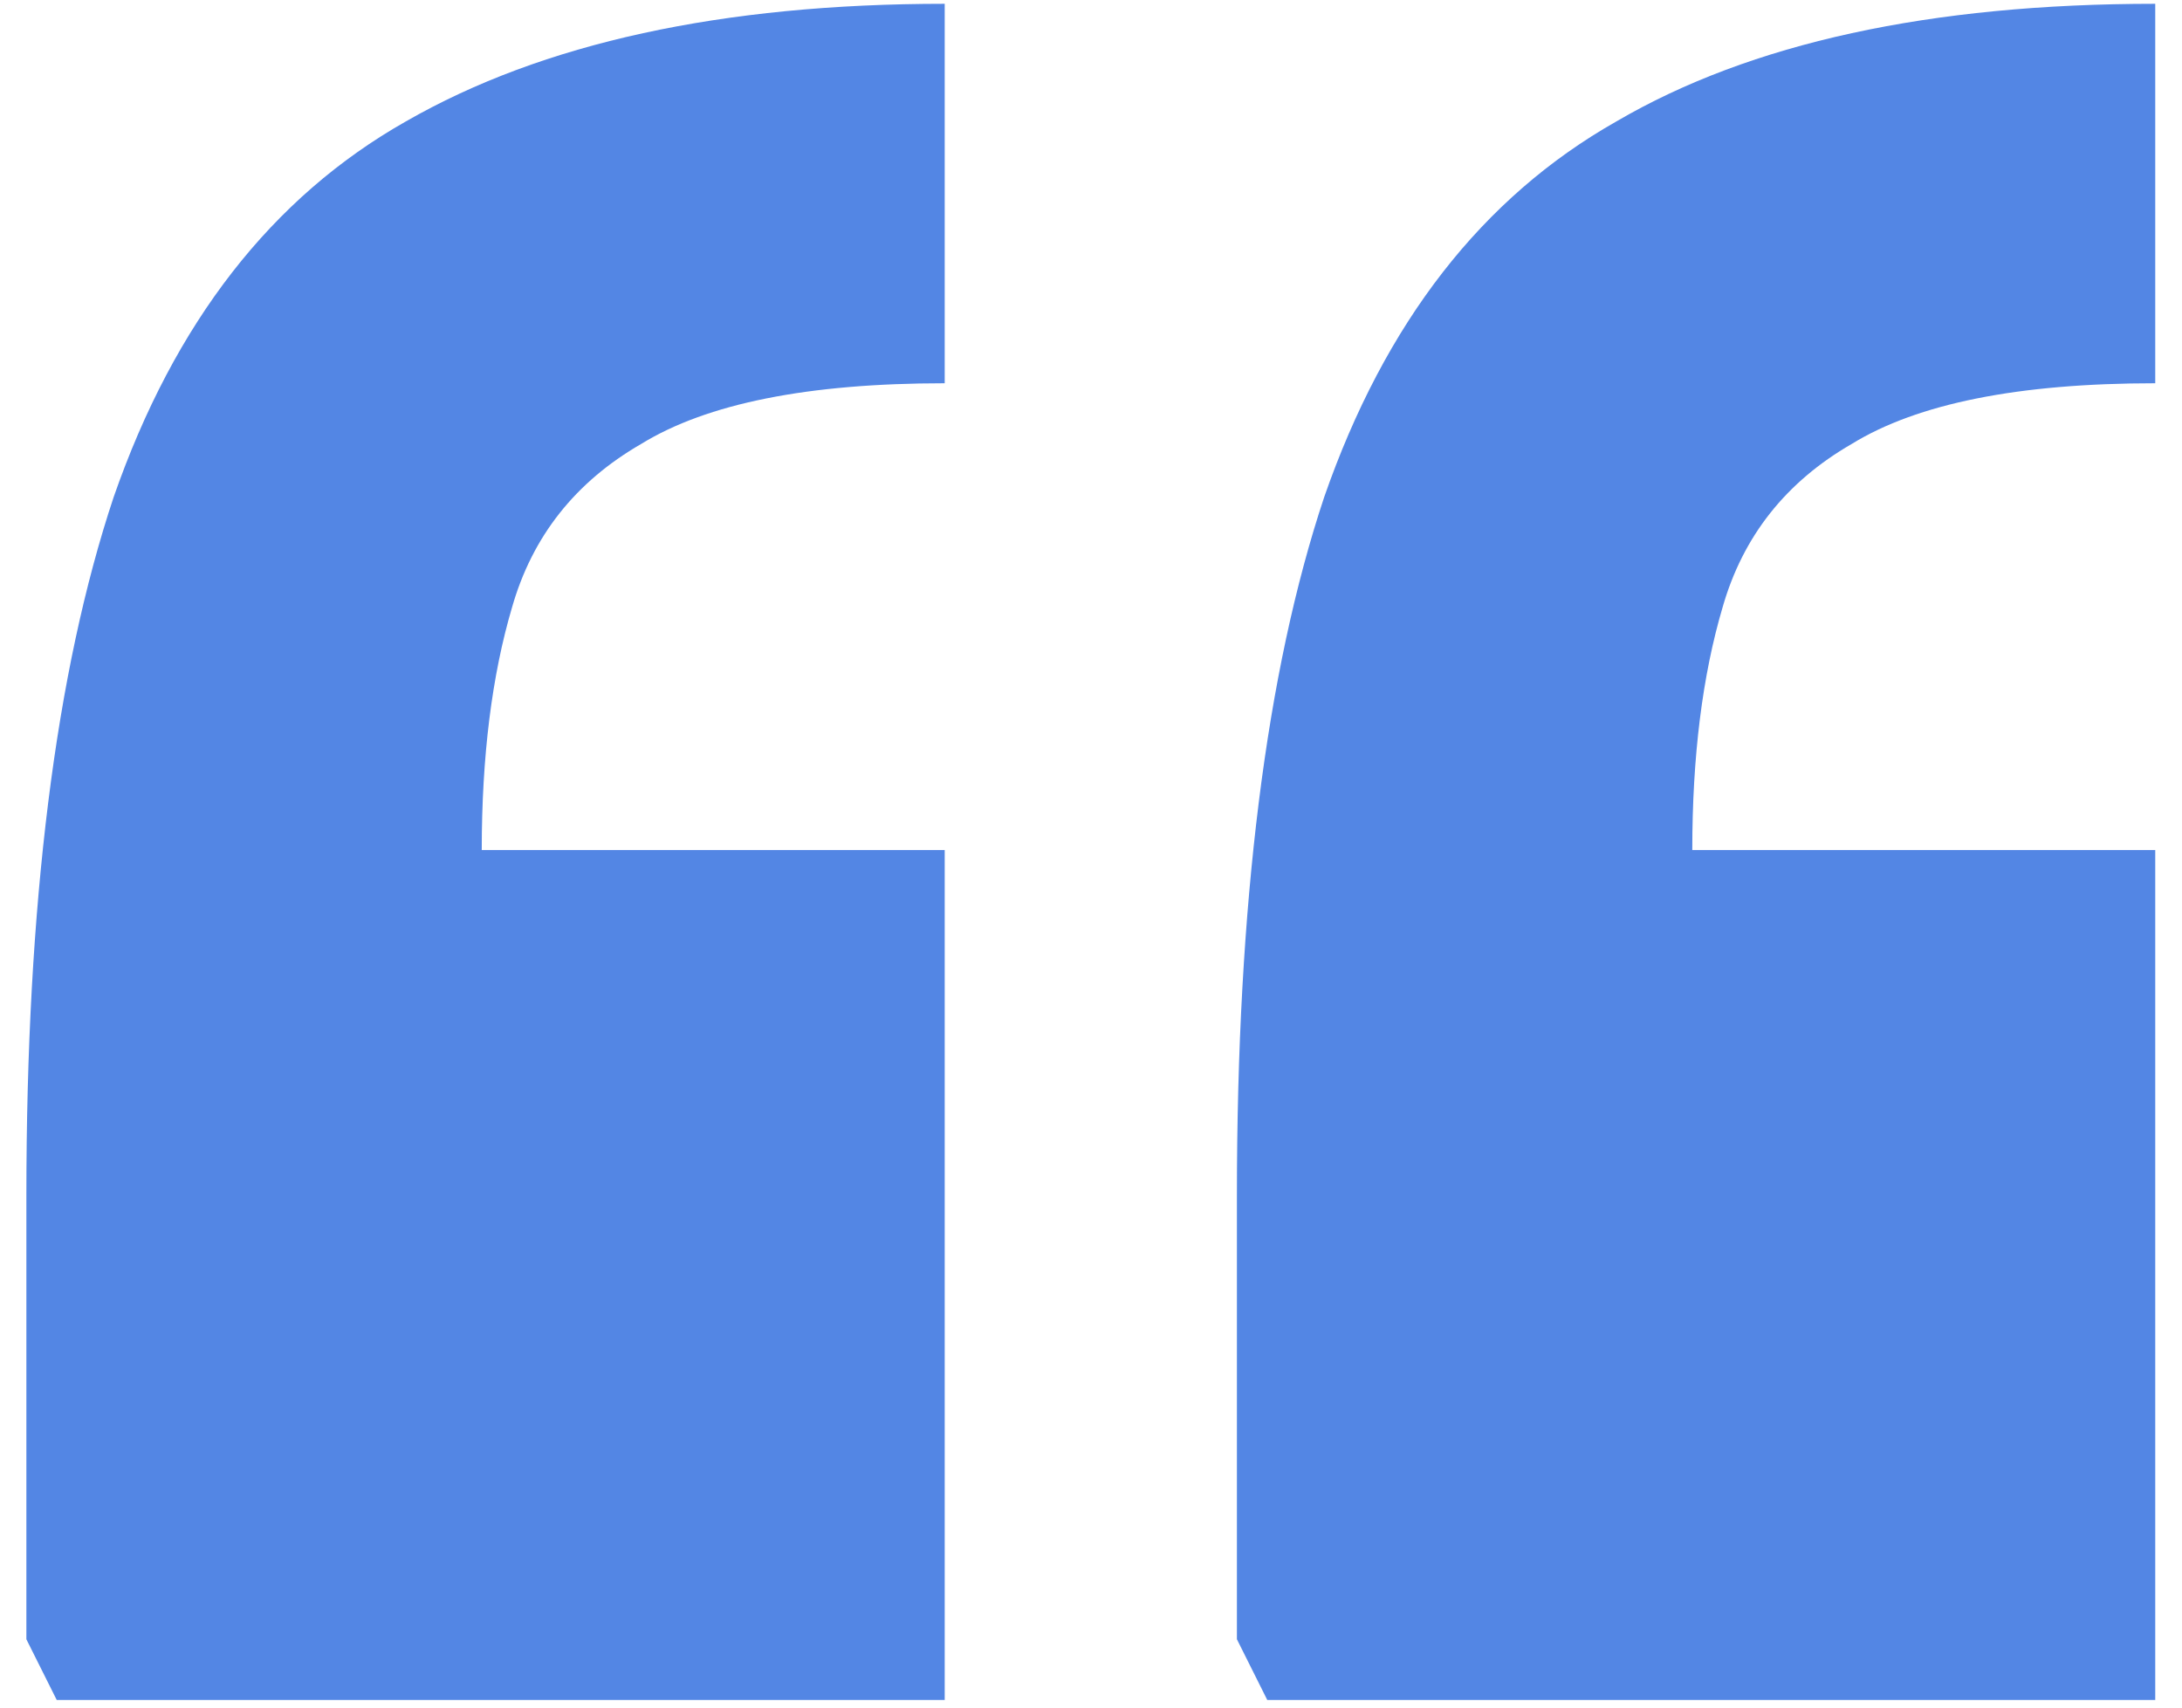
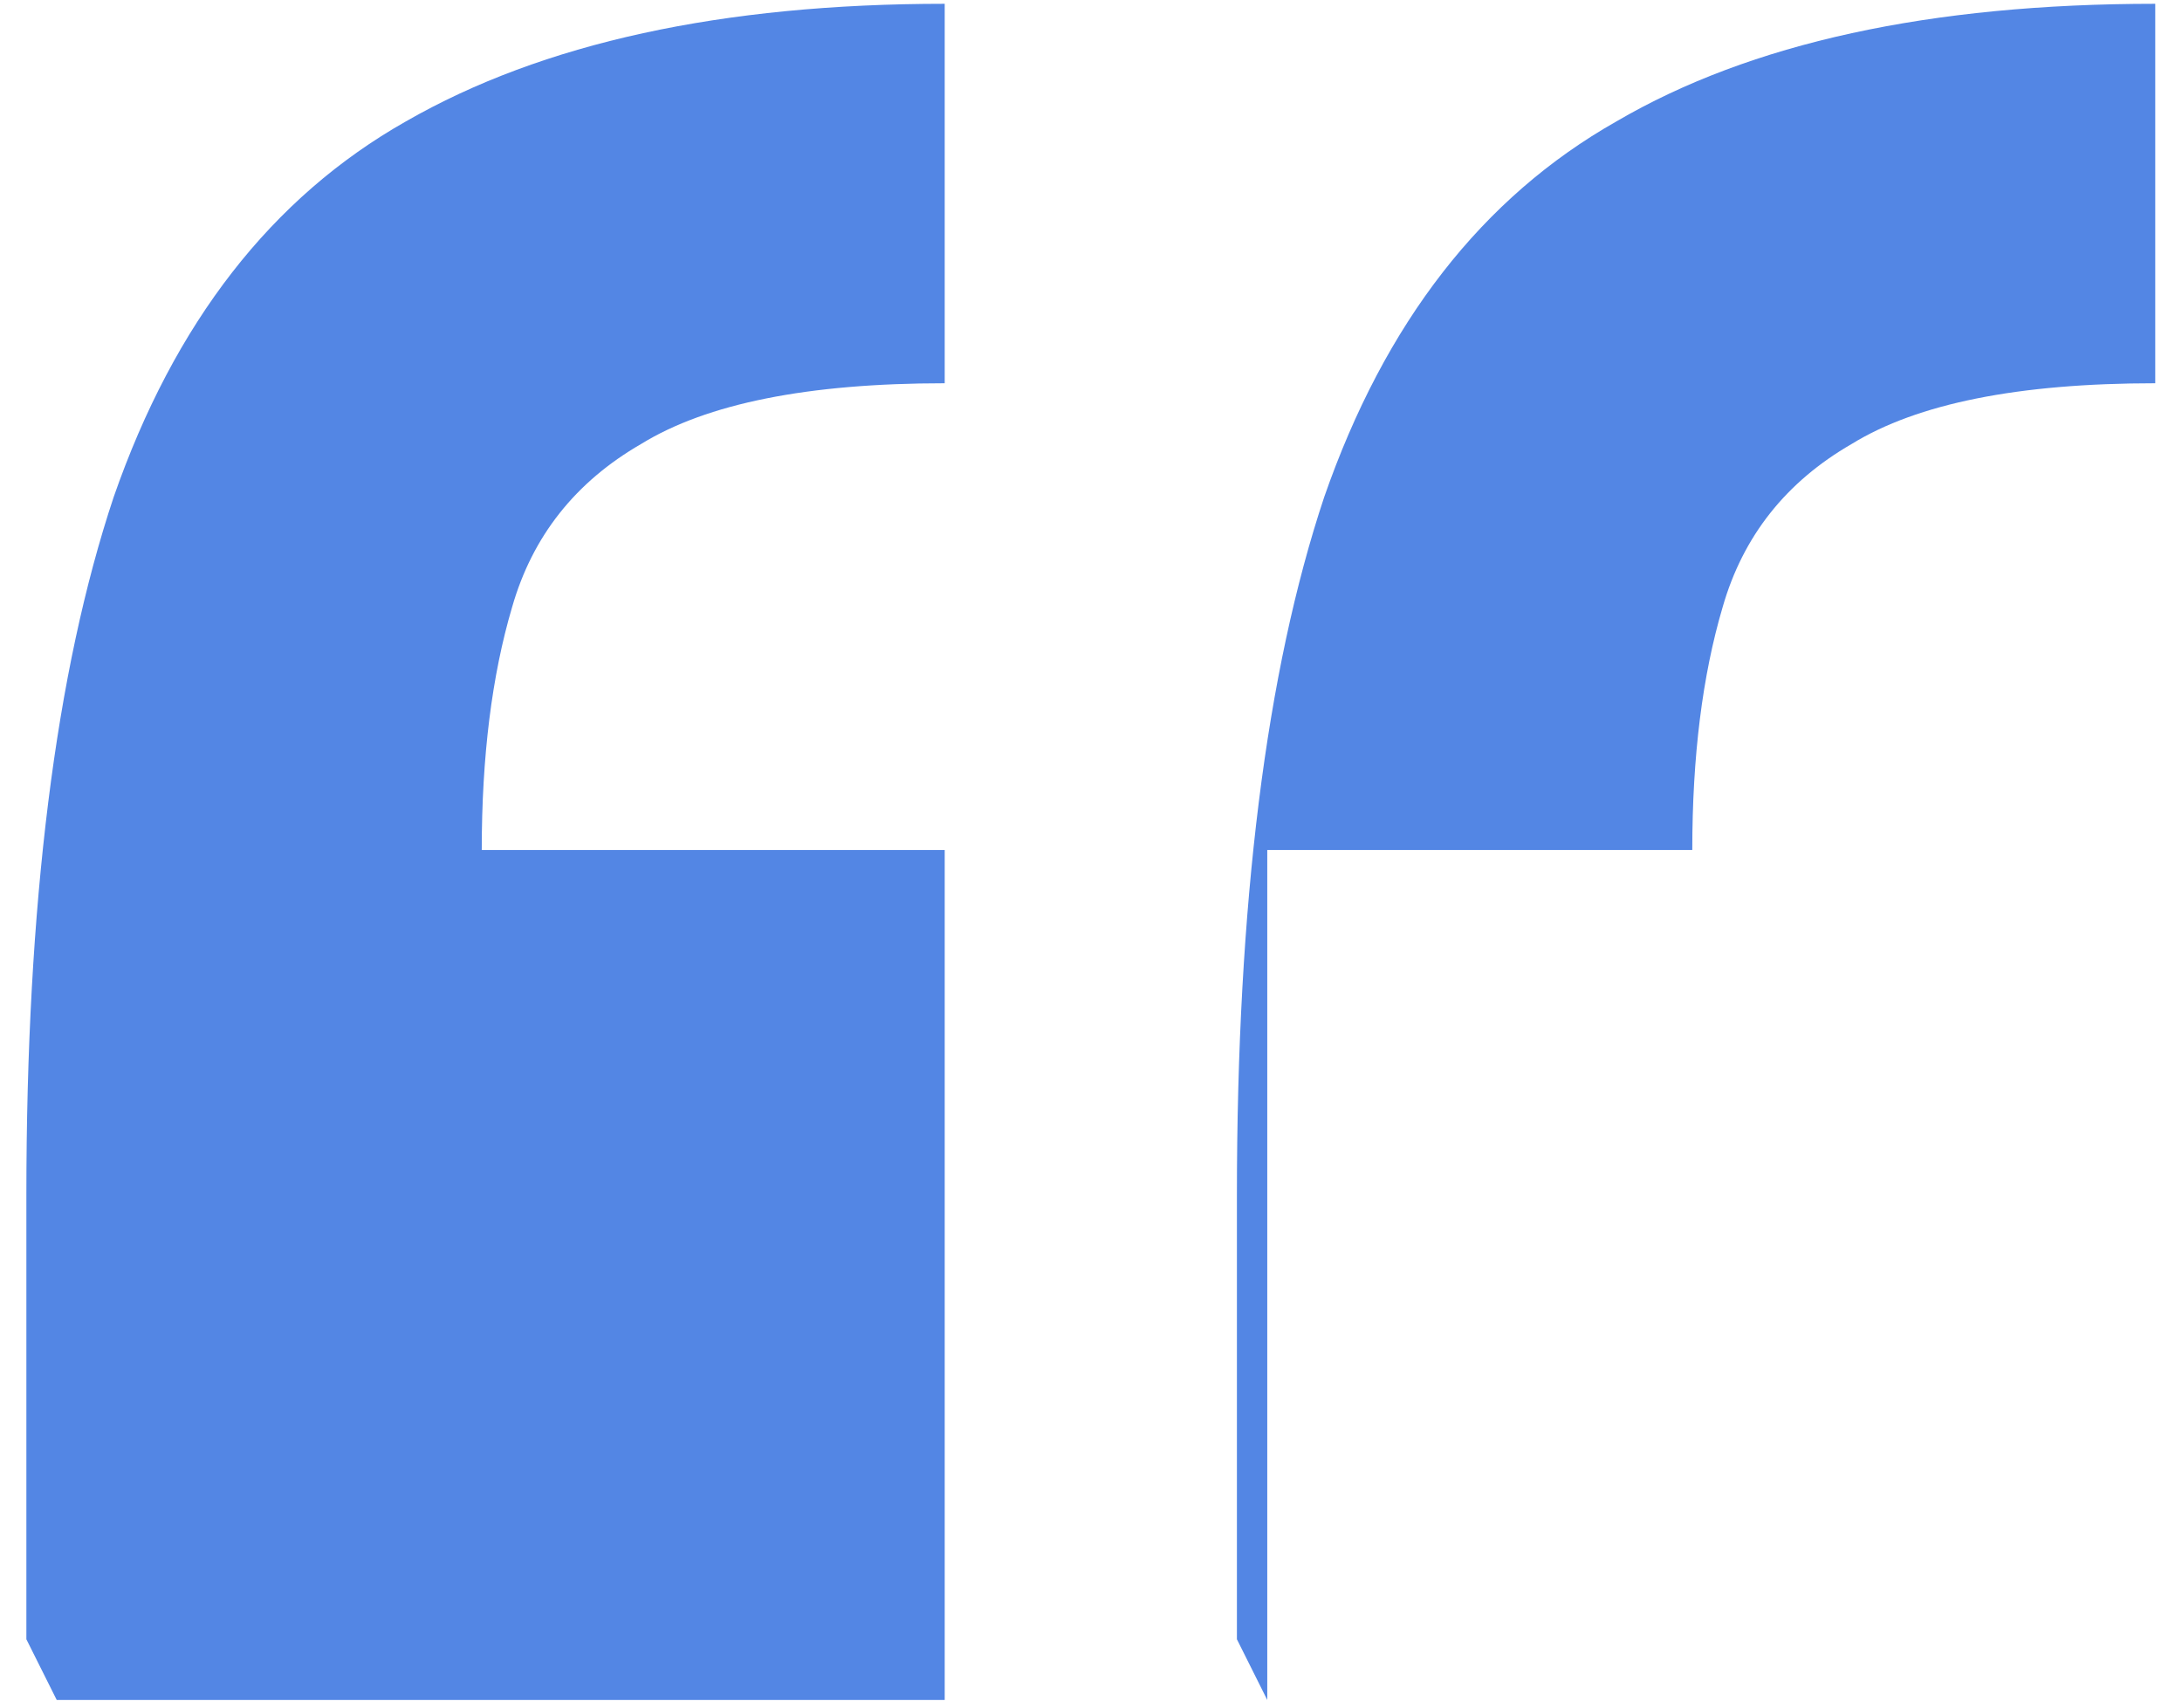
<svg xmlns="http://www.w3.org/2000/svg" width="23" height="18" viewBox="0 0 23 18" fill="none">
-   <path d="M13.358 17.92L13.038 17.28V12.6C13.038 9.533 13.345 7.08 13.958 5.24C14.598 3.4 15.625 2.08 17.038 1.28C18.452 0.453 20.345 0.04 22.718 0.04V4.04C21.278 4.04 20.212 4.253 19.518 4.68C18.825 5.08 18.372 5.653 18.158 6.4C17.945 7.12 17.838 7.973 17.838 8.96H22.718V17.92H13.358ZM0.598 17.92L0.278 17.28V12.6C0.278 9.533 0.585 7.08 1.198 5.24C1.838 3.4 2.865 2.08 4.278 1.28C5.718 0.453 7.612 0.04 9.958 0.04V4.04C8.518 4.04 7.452 4.253 6.758 4.68C6.065 5.08 5.612 5.653 5.398 6.4C5.185 7.12 5.078 7.973 5.078 8.96H9.958V17.92H0.598Z" fill="#5386E4" />
+   <path d="M13.358 17.92L13.038 17.28V12.6C13.038 9.533 13.345 7.08 13.958 5.24C14.598 3.4 15.625 2.08 17.038 1.28C18.452 0.453 20.345 0.04 22.718 0.04V4.04C21.278 4.04 20.212 4.253 19.518 4.68C18.825 5.08 18.372 5.653 18.158 6.4C17.945 7.12 17.838 7.973 17.838 8.96H22.718H13.358ZM0.598 17.92L0.278 17.28V12.6C0.278 9.533 0.585 7.08 1.198 5.24C1.838 3.4 2.865 2.08 4.278 1.28C5.718 0.453 7.612 0.04 9.958 0.04V4.04C8.518 4.04 7.452 4.253 6.758 4.68C6.065 5.08 5.612 5.653 5.398 6.4C5.185 7.12 5.078 7.973 5.078 8.96H9.958V17.92H0.598Z" fill="#5386E4" />
</svg>